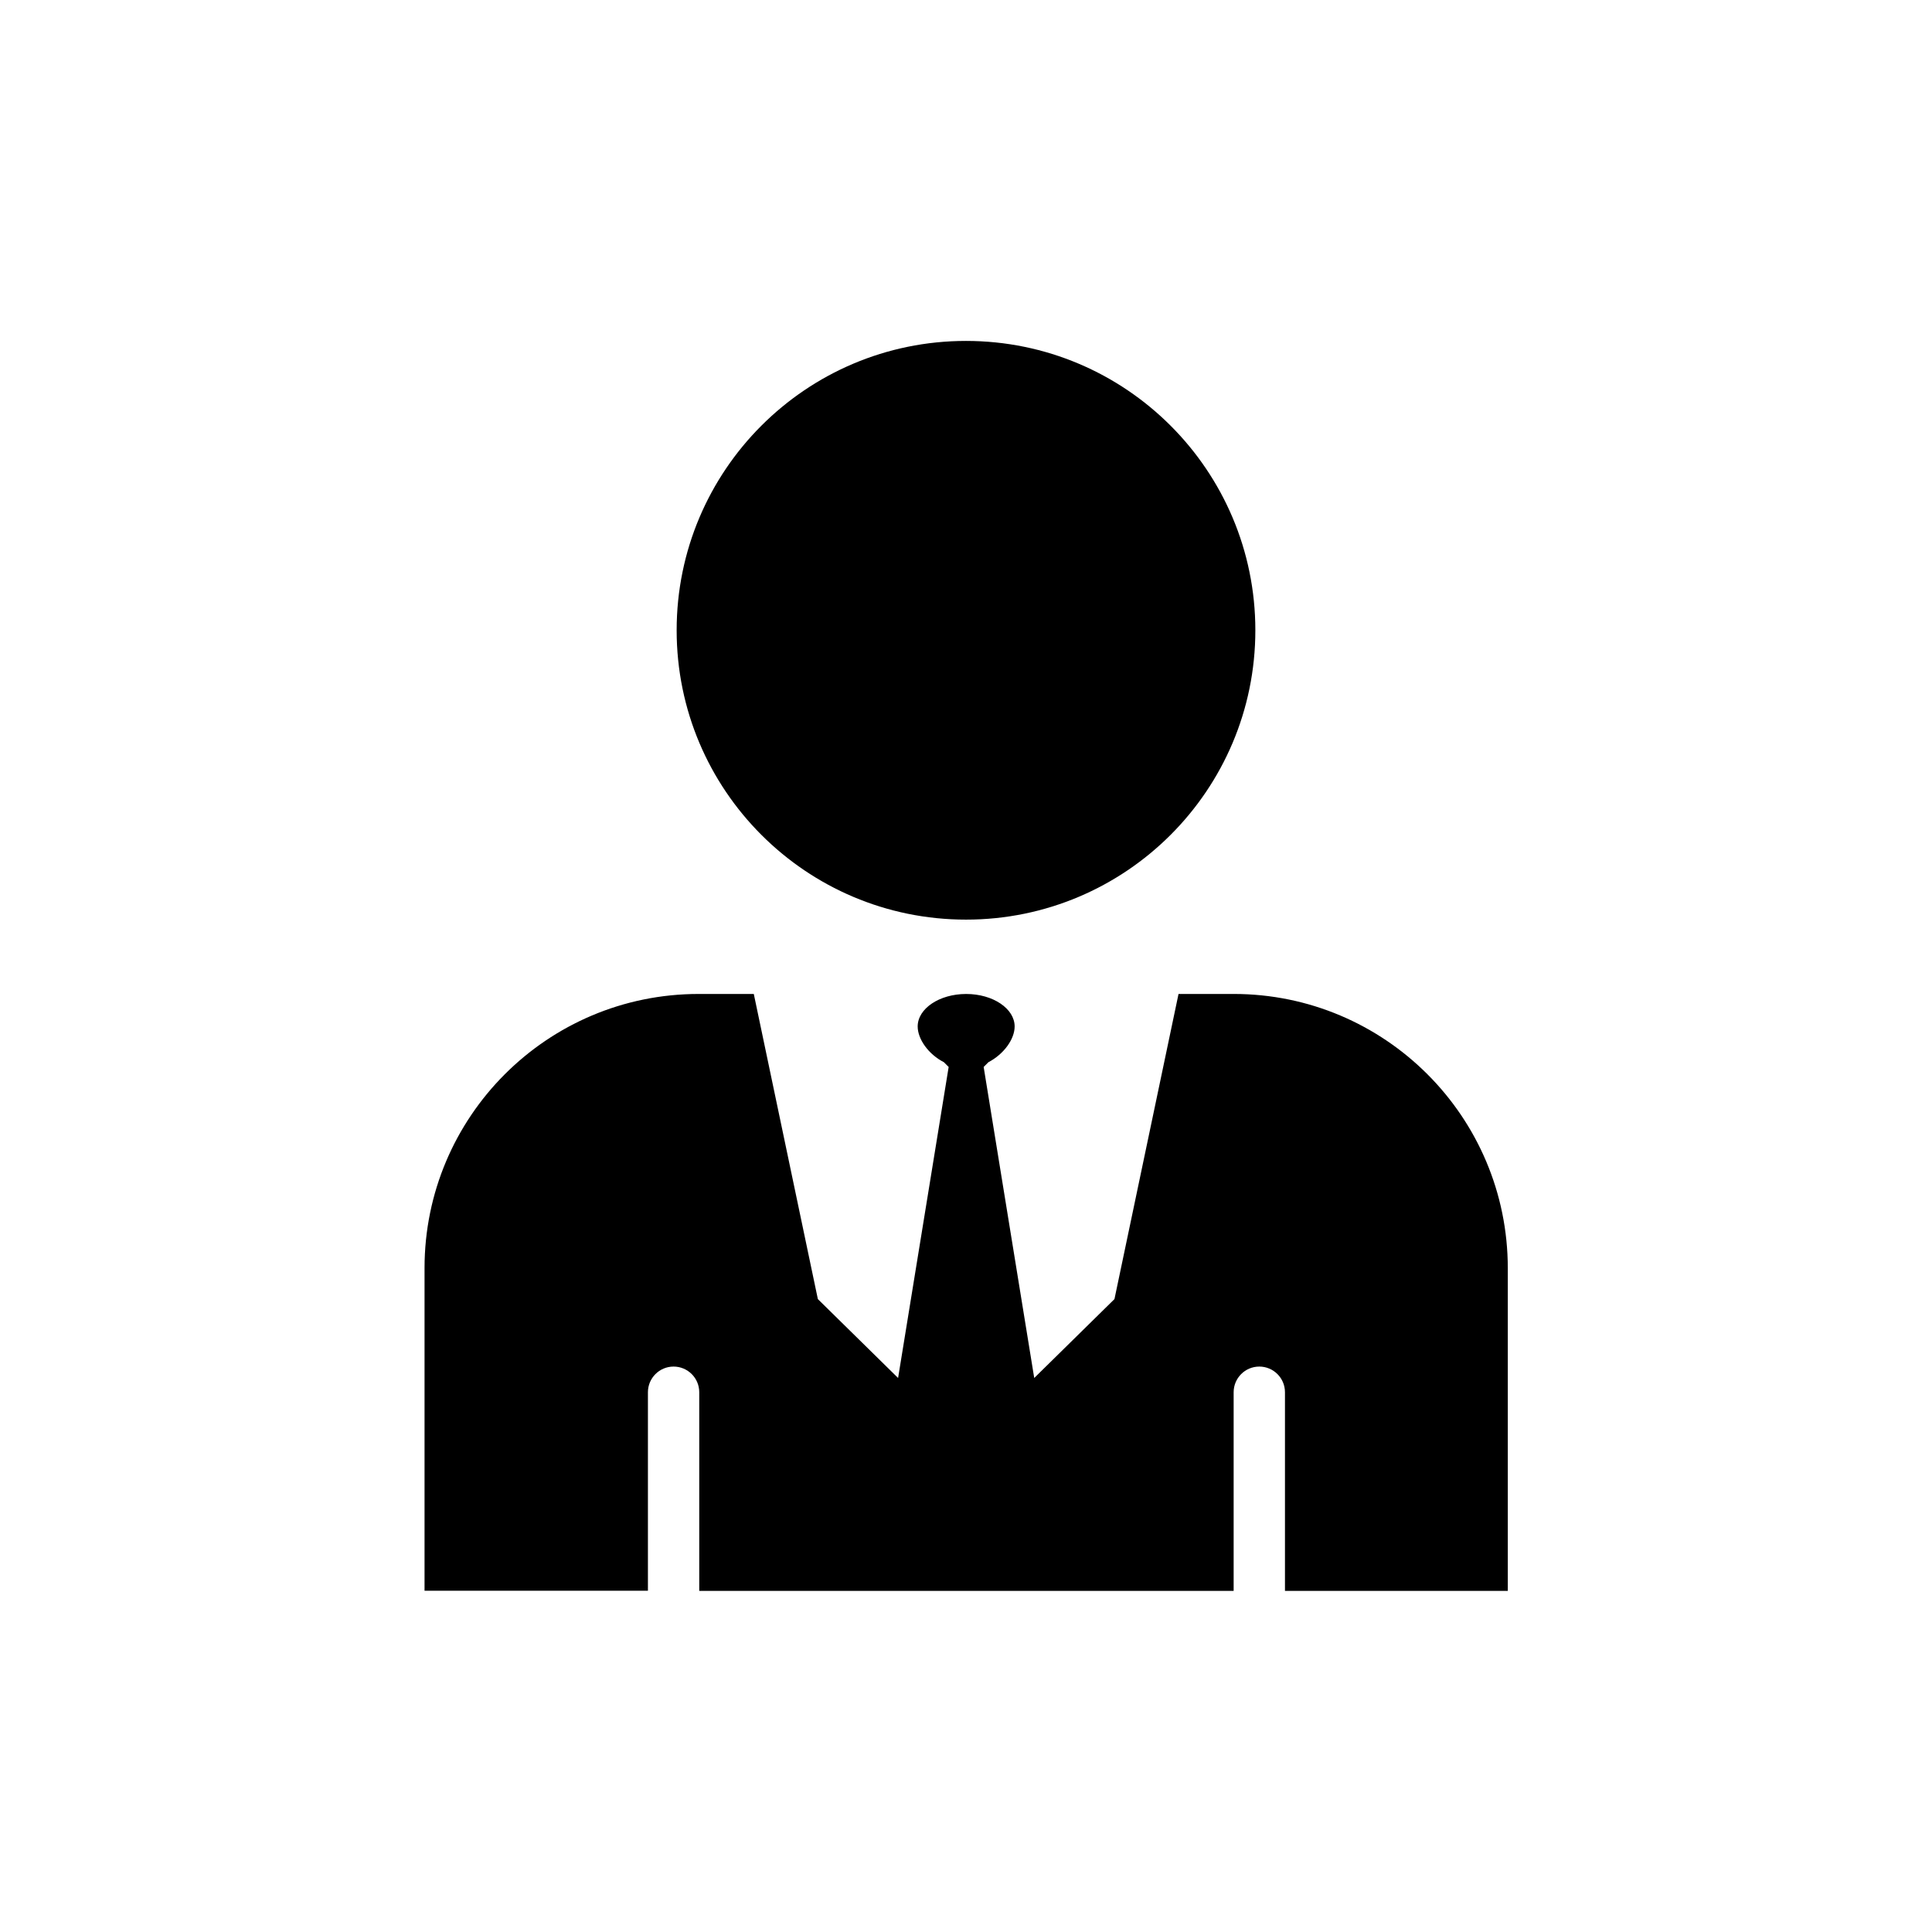
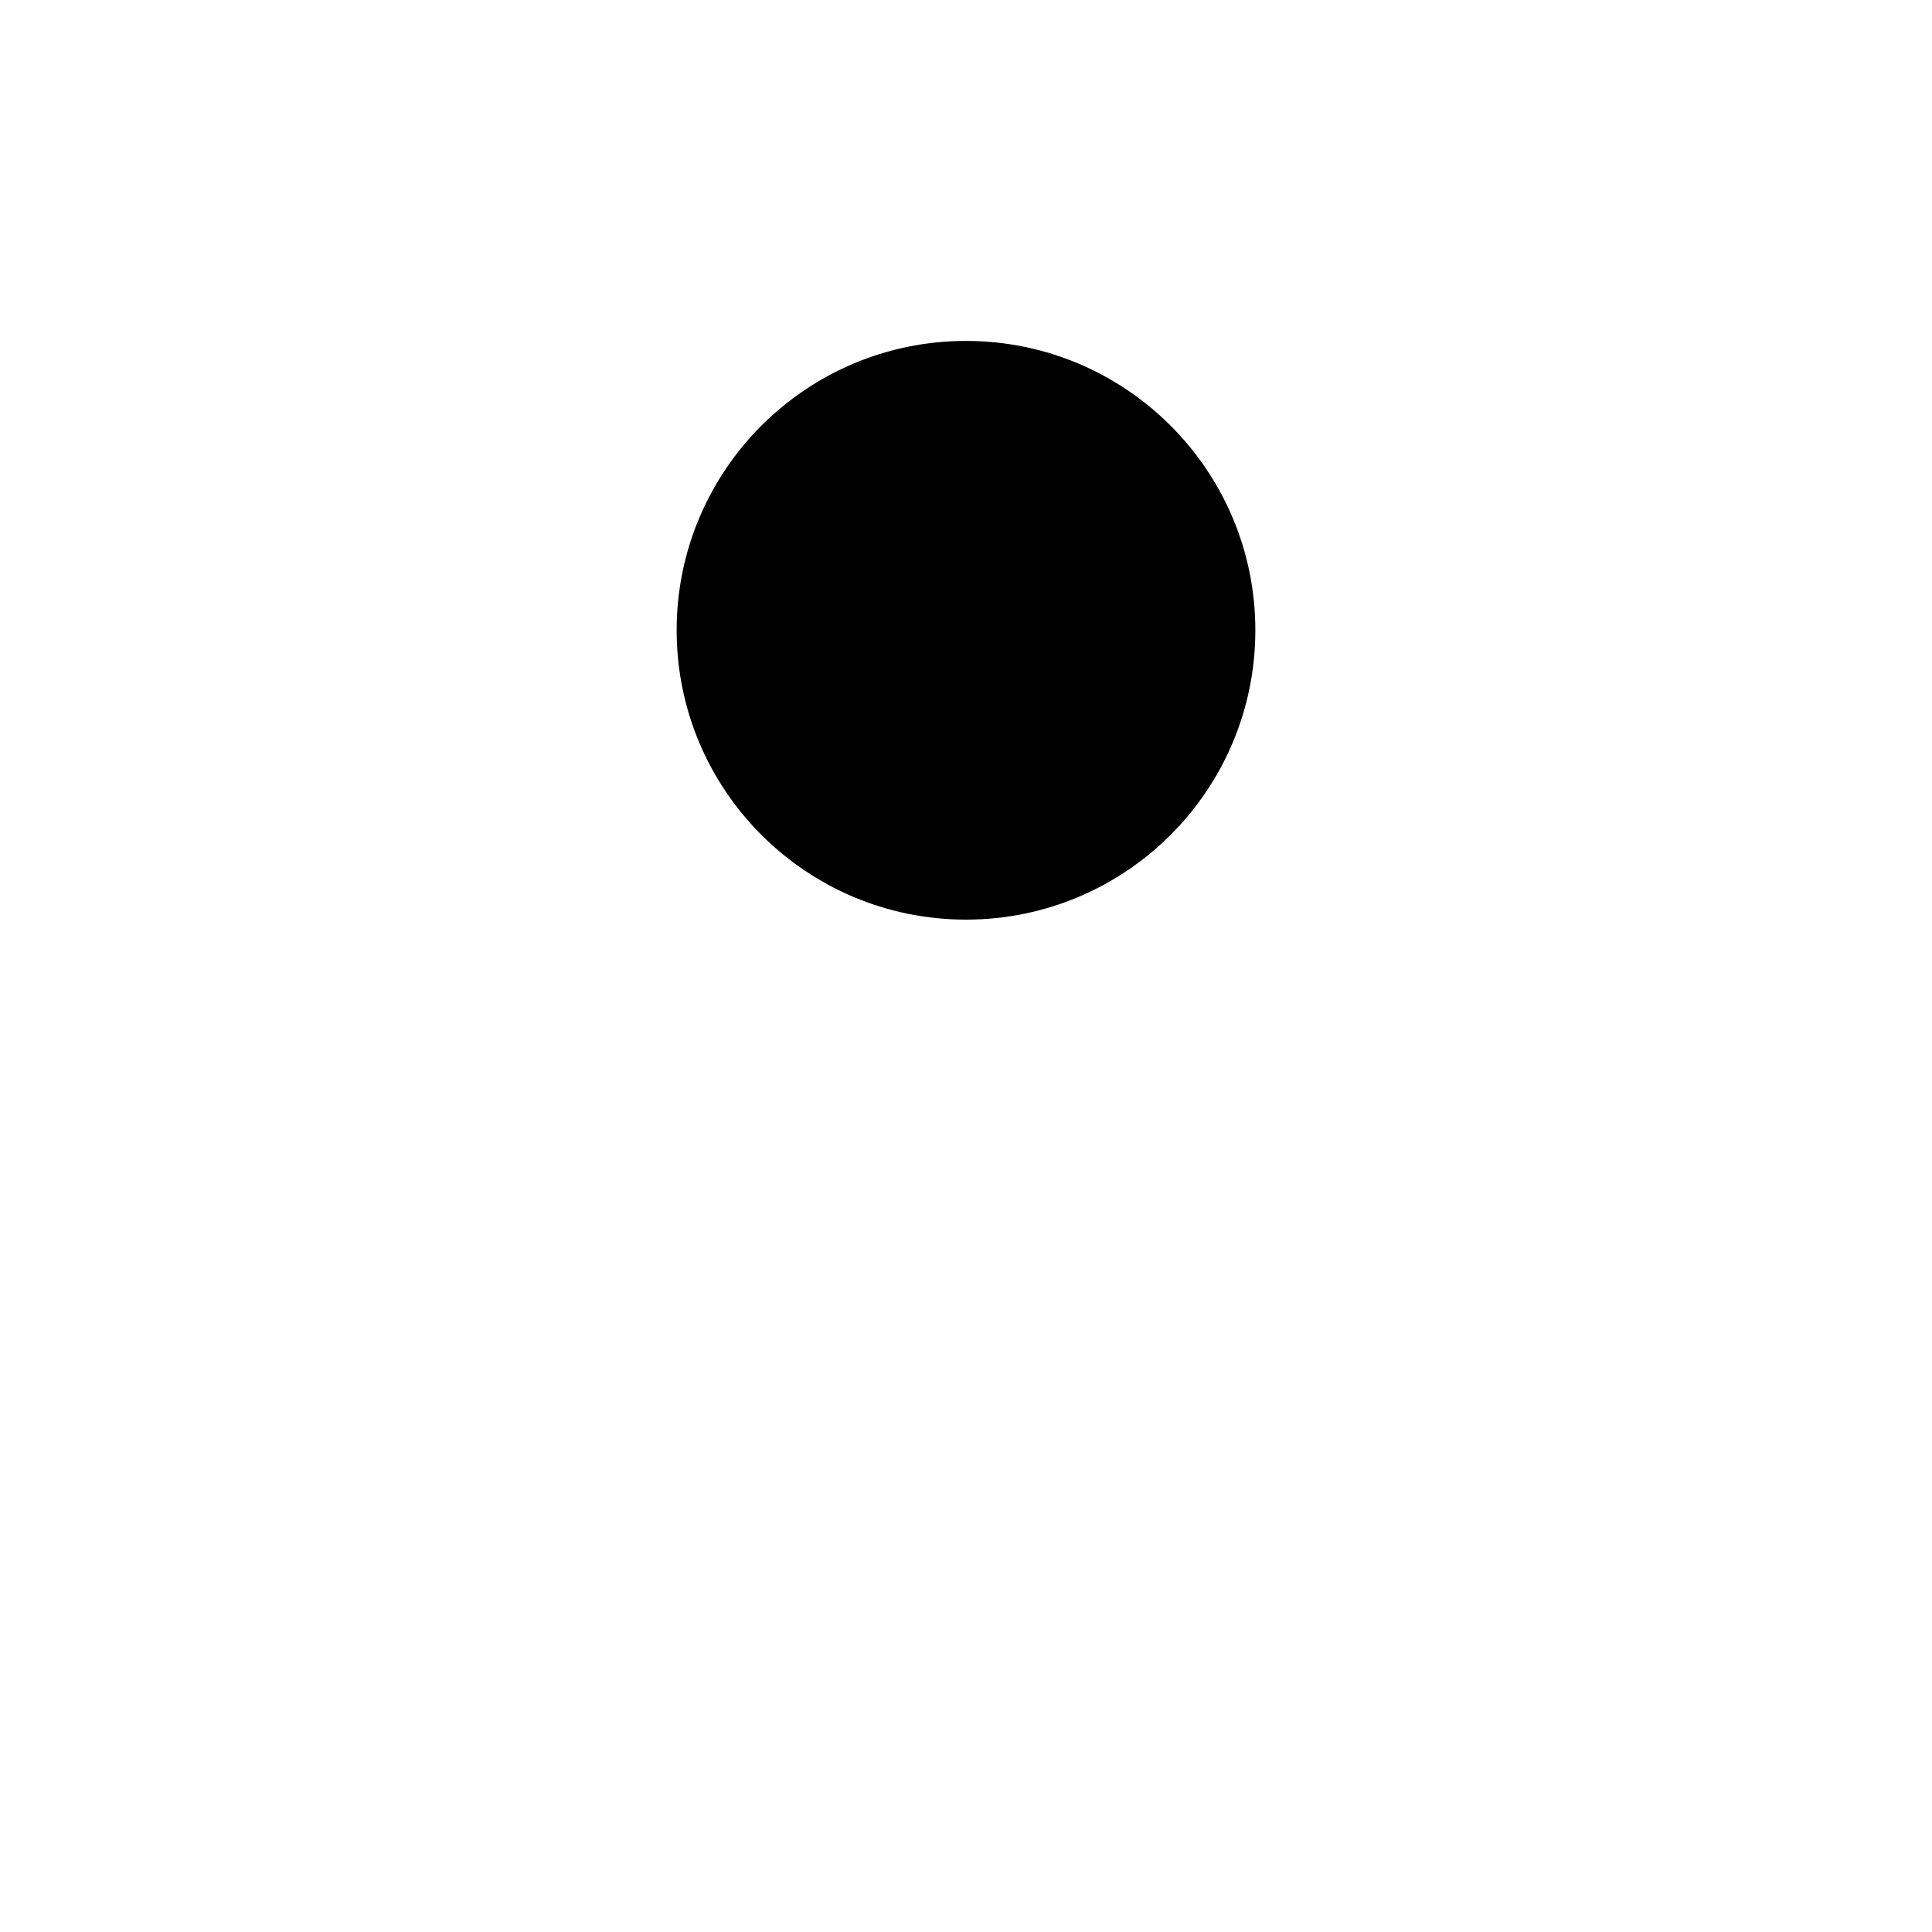
<svg xmlns="http://www.w3.org/2000/svg" fill="#000000" width="800px" height="800px" version="1.1" viewBox="144 144 512 512">
  <g>
    <path d="m476.68 311.03c0 42.348-34.332 76.68-76.68 76.68-42.352 0-76.68-34.332-76.68-76.68 0-42.352 34.328-76.68 76.68-76.68 42.348 0 76.68 34.328 76.68 76.68" />
-     <path d="m470.93 407.41h-14.609l-16.977 80.863-21.262 20.906-13.402-82.422 1.258-1.258c4.133-2.168 6.953-6.144 6.953-9.473 0-4.734-5.742-8.613-12.848-8.613s-12.848 3.879-12.848 8.613c0 3.324 2.82 7.356 6.953 9.473l1.258 1.258-13.402 82.422-21.262-20.906-16.977-80.863h-14.609c-40.152 0-72.648 32.547-72.648 72.648v85.496h59.199v-52.598c0-3.727 3.023-6.801 6.801-6.801 3.727 0 6.801 3.023 6.801 6.801v52.648h141.62v-52.648c0-3.727 3.023-6.801 6.801-6.801 3.727 0 6.801 3.023 6.801 6.801v52.648h59.051v-85.496c0-40.156-32.547-72.699-72.652-72.699z" />
  </g>
</svg>